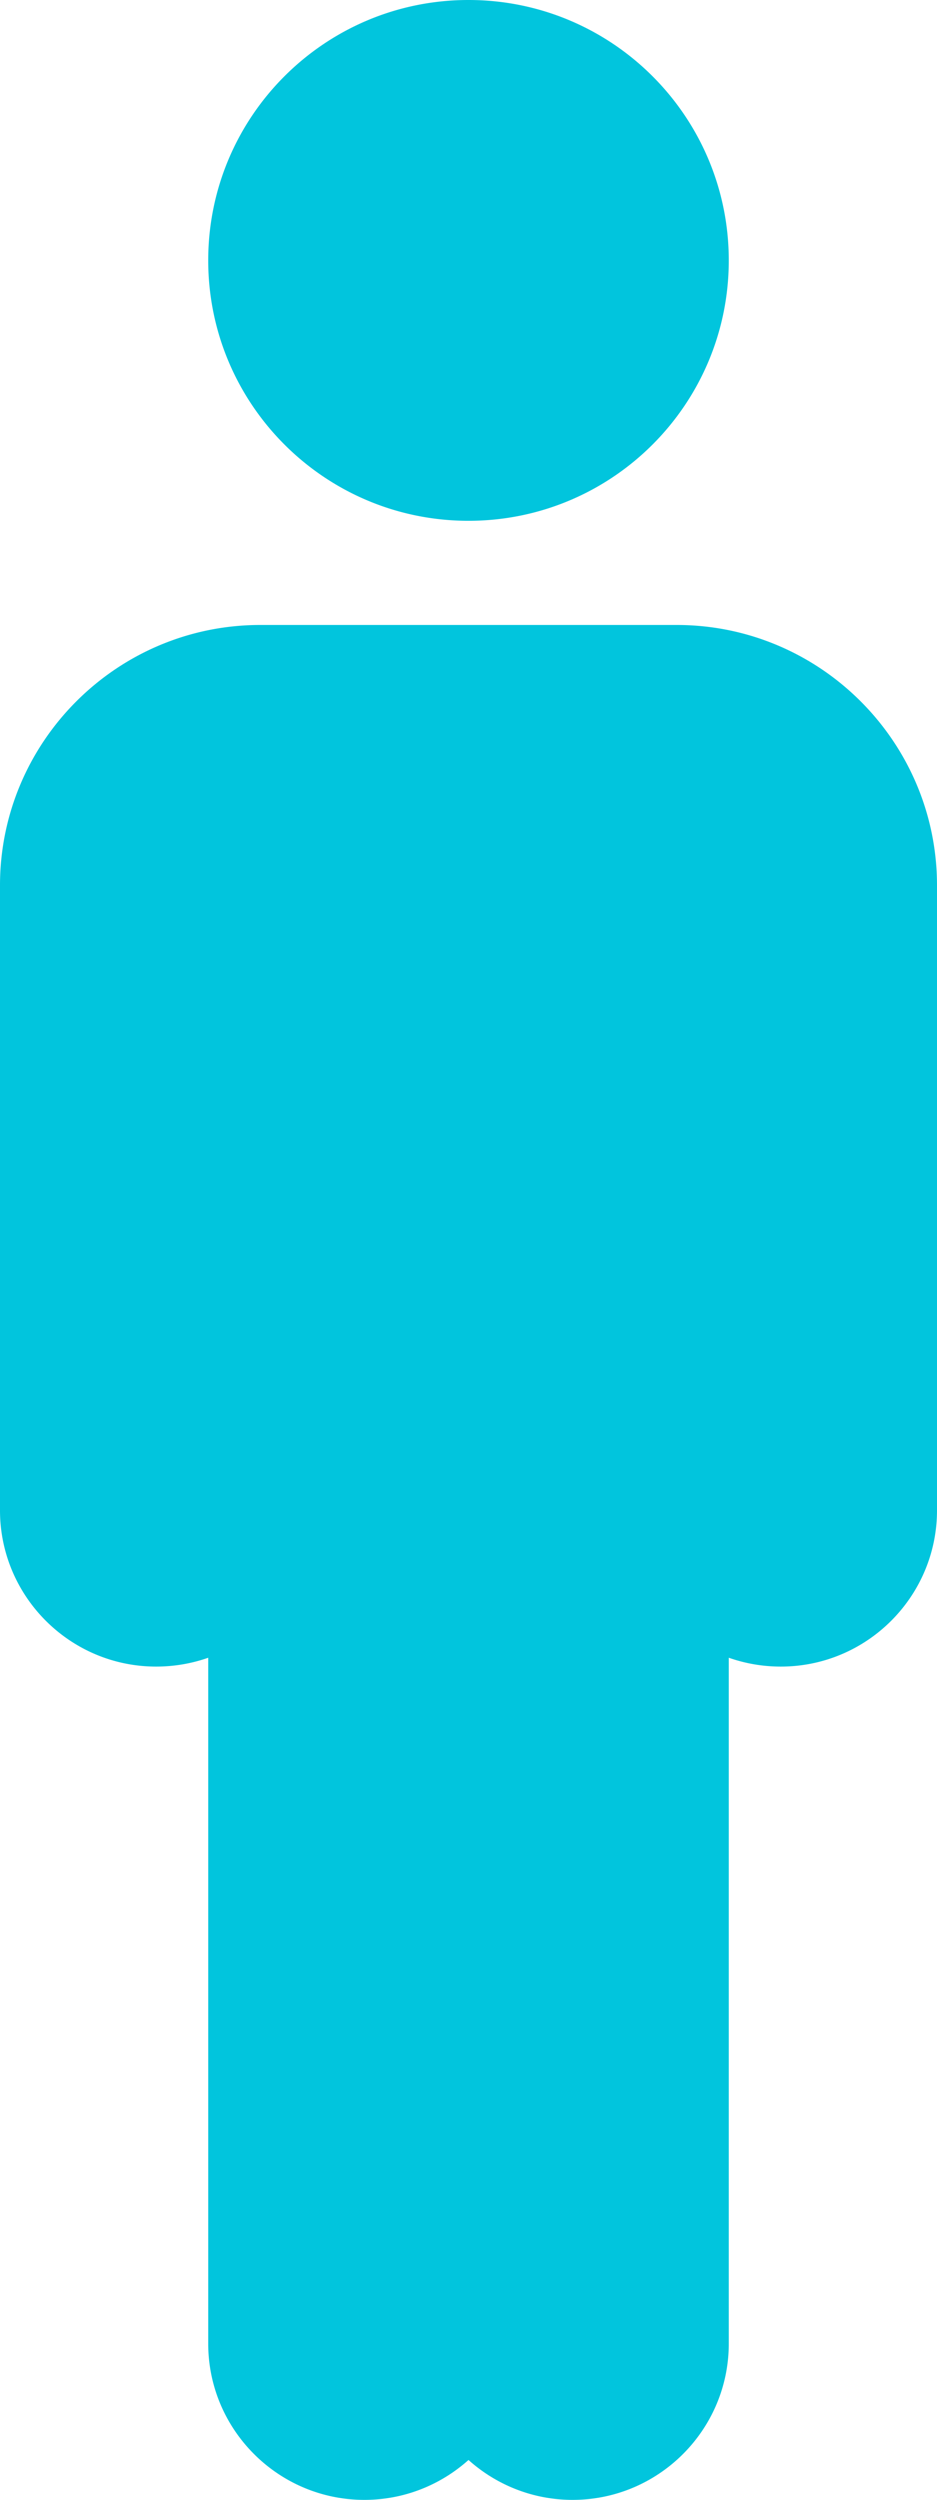
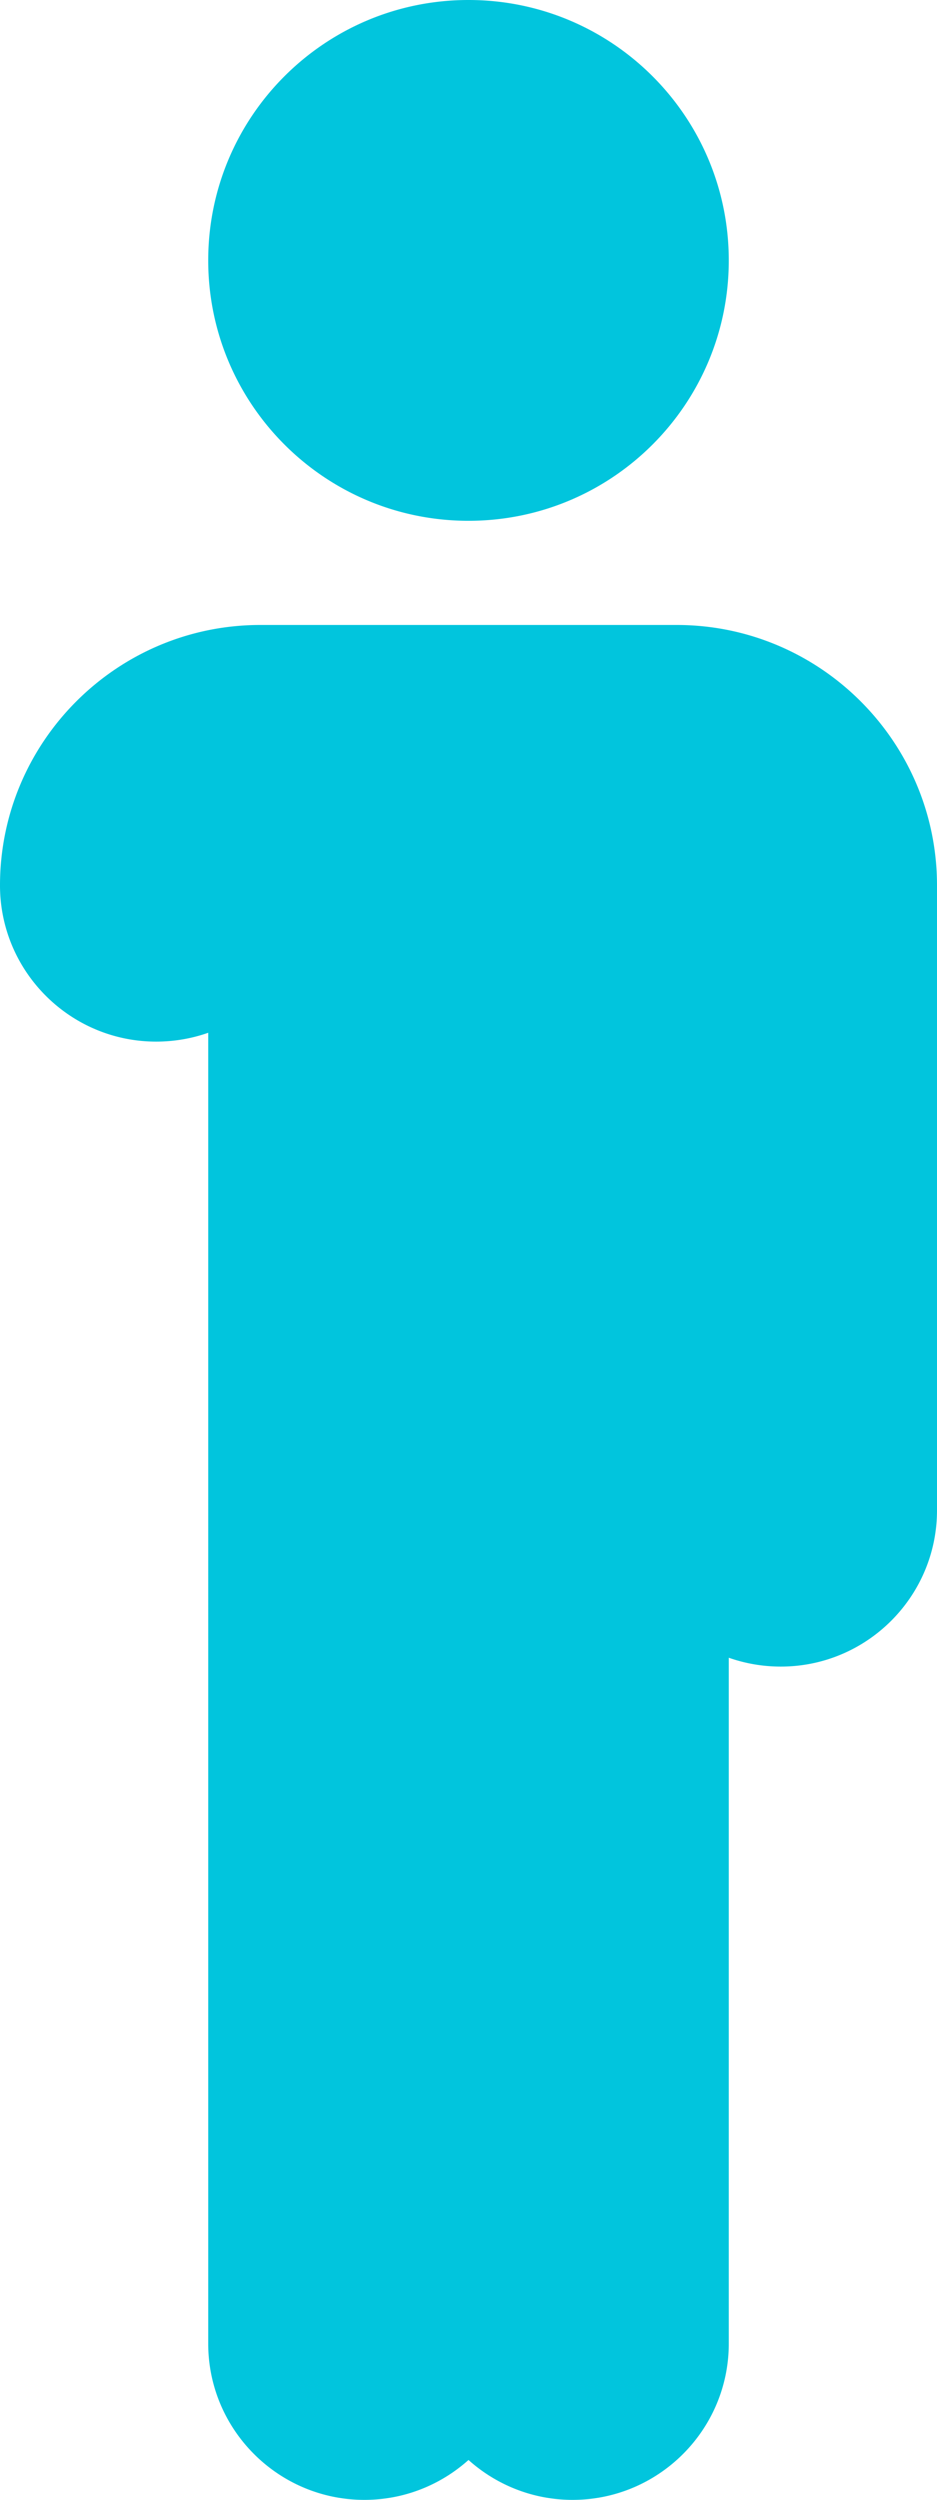
<svg xmlns="http://www.w3.org/2000/svg" xml:space="preserve" width="300" height="800" viewBox="0 0 192 512">
-   <path d="M256 106.667c29.461 0 53.333-23.872 53.333-53.333C309.333 23.872 285.461 0 256 0s-53.333 23.872-53.333 53.333c0 29.462 23.872 53.334 53.333 53.334zM298.667 128h-85.333C183.936 128 160 151.936 160 181.333v128c0 17.643 14.357 32 32 32 3.733 0 7.339-.64 10.667-1.813V480c0 17.643 14.357 32 32 32 8.192 0 15.659-3.093 21.333-8.171 5.675 5.077 13.141 8.171 21.333 8.171 17.643 0 32-14.357 32-32V339.52A32.094 32.094 0 0 0 320 341.333c17.643 0 32-14.357 32-32v-128C352 151.936 328.064 128 298.667 128Z" style="fill:#01c5dd;fill-opacity:1" transform="translate(-160)" />
+   <path d="M256 106.667c29.461 0 53.333-23.872 53.333-53.333C309.333 23.872 285.461 0 256 0s-53.333 23.872-53.333 53.333c0 29.462 23.872 53.334 53.333 53.334zM298.667 128h-85.333C183.936 128 160 151.936 160 181.333c0 17.643 14.357 32 32 32 3.733 0 7.339-.64 10.667-1.813V480c0 17.643 14.357 32 32 32 8.192 0 15.659-3.093 21.333-8.171 5.675 5.077 13.141 8.171 21.333 8.171 17.643 0 32-14.357 32-32V339.52A32.094 32.094 0 0 0 320 341.333c17.643 0 32-14.357 32-32v-128C352 151.936 328.064 128 298.667 128Z" style="fill:#01c5dd;fill-opacity:1" transform="translate(-160)" />
</svg>